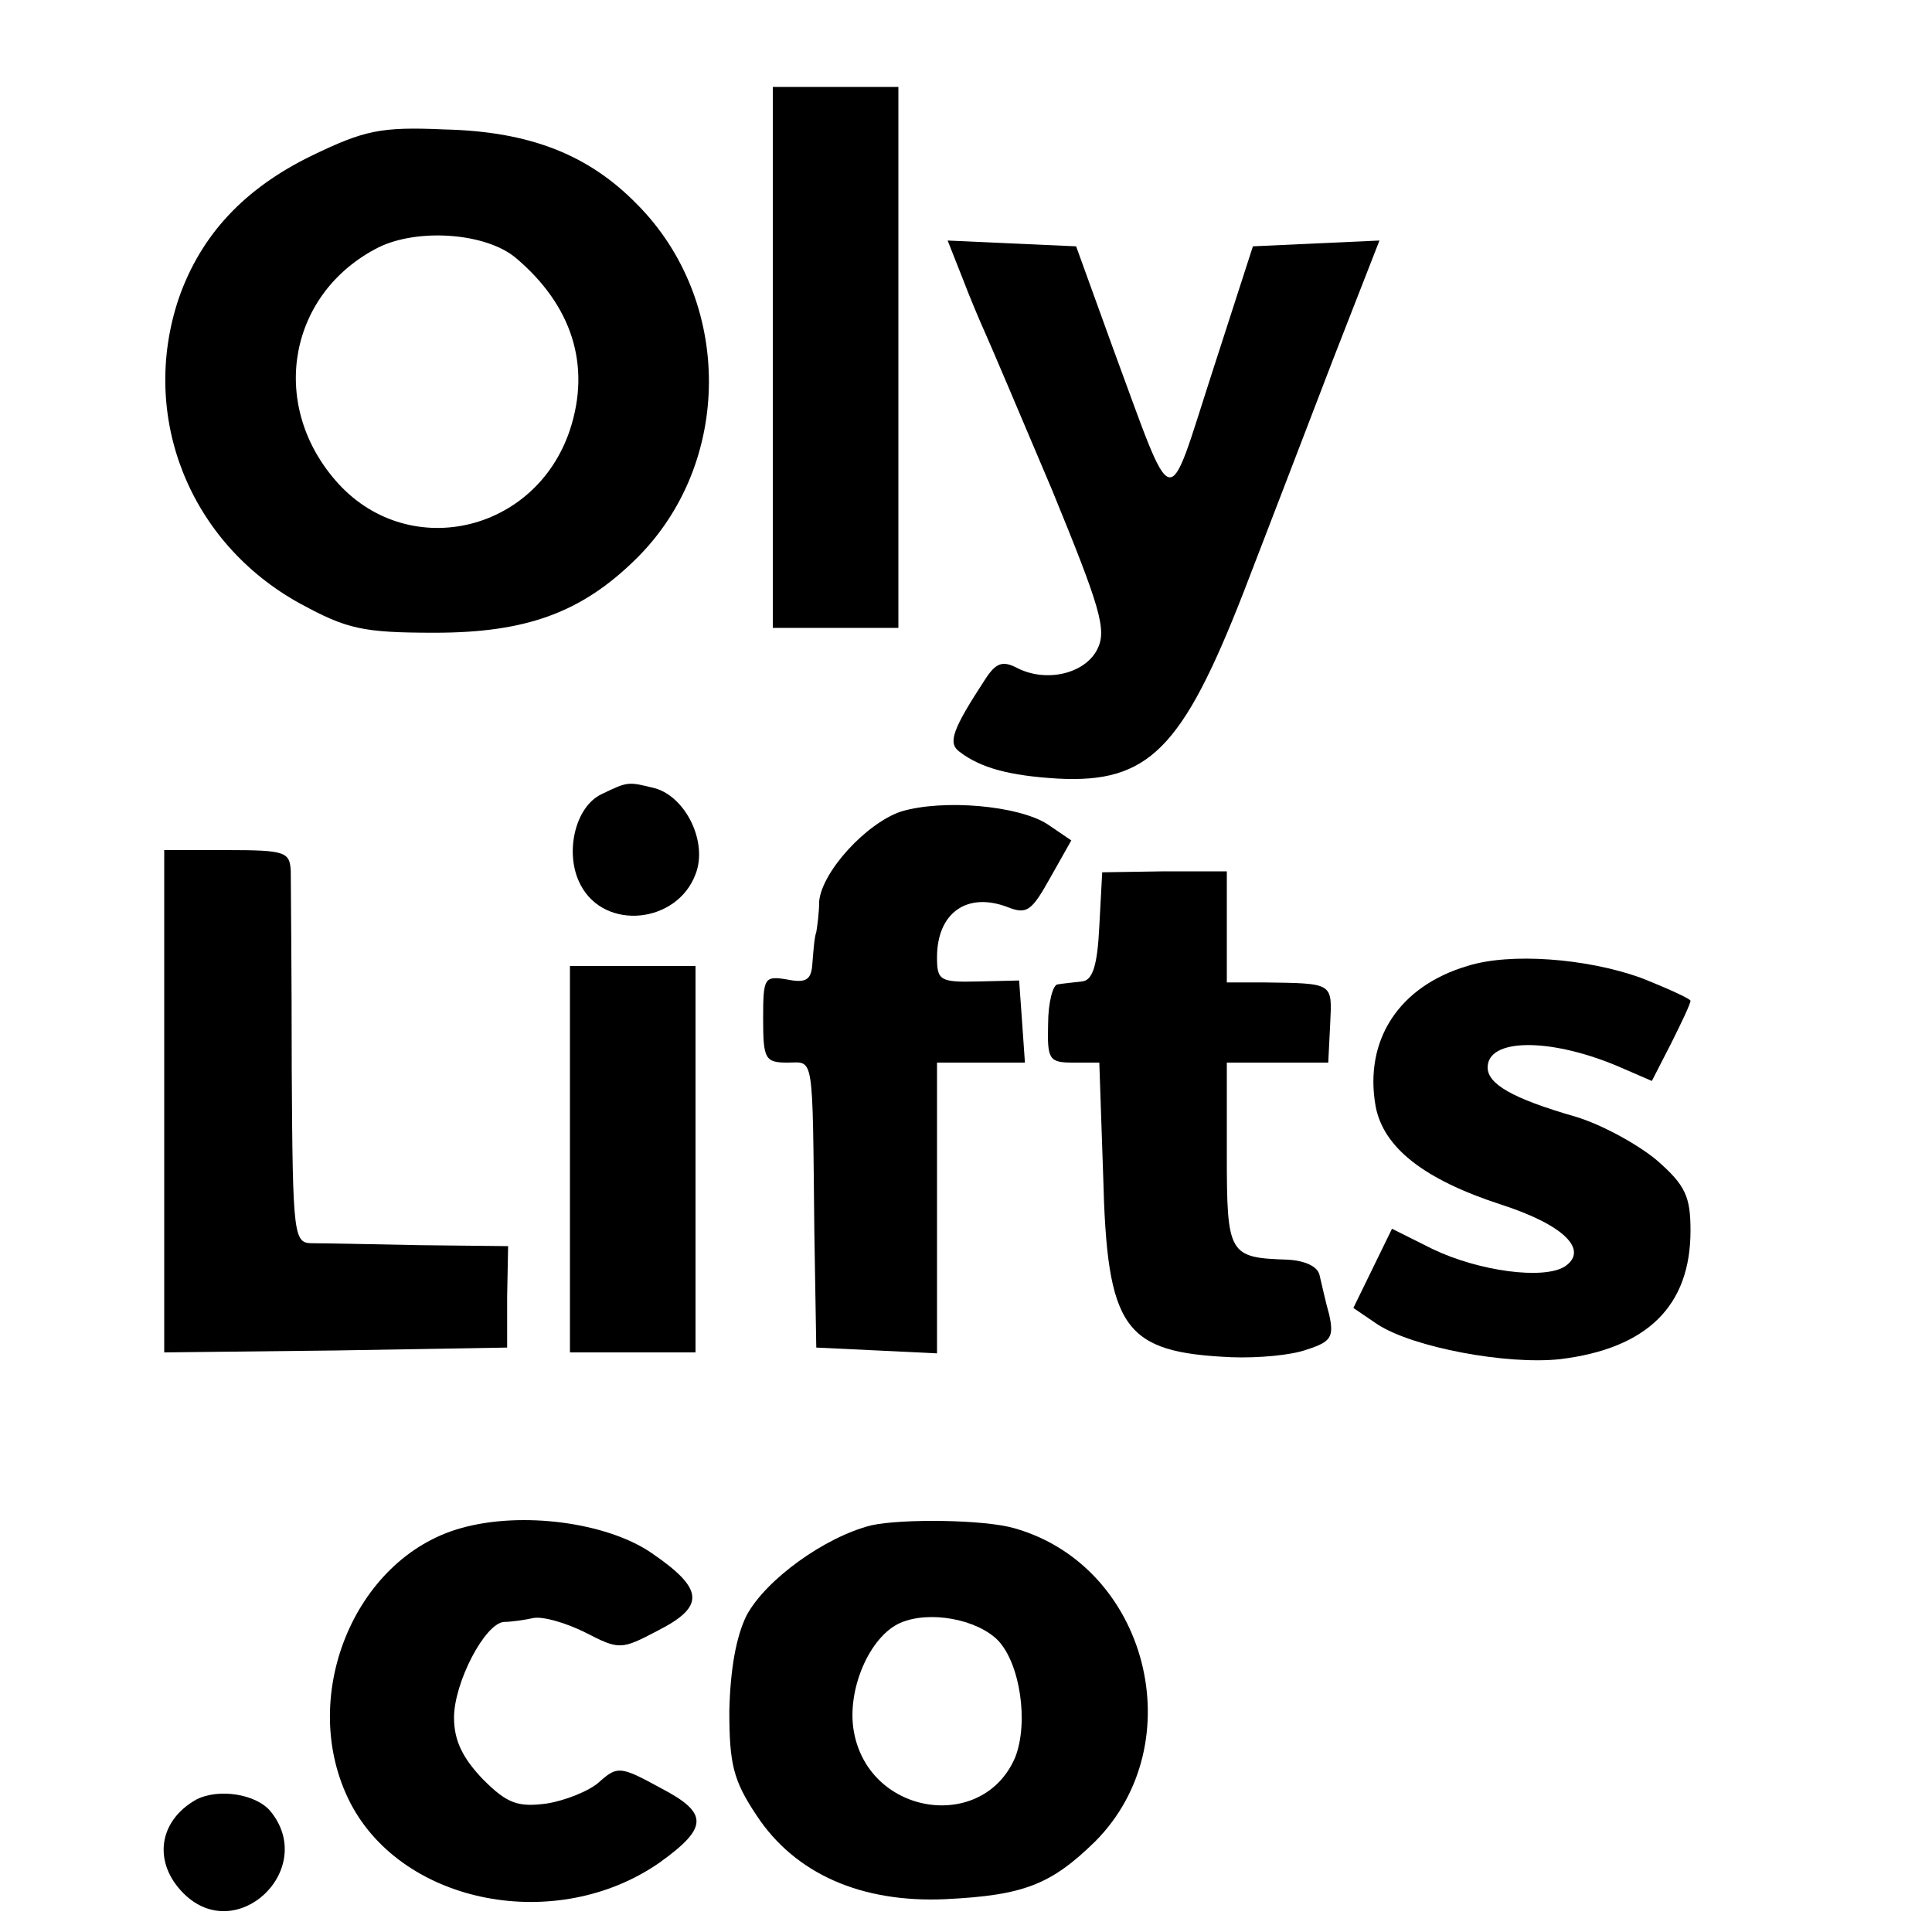
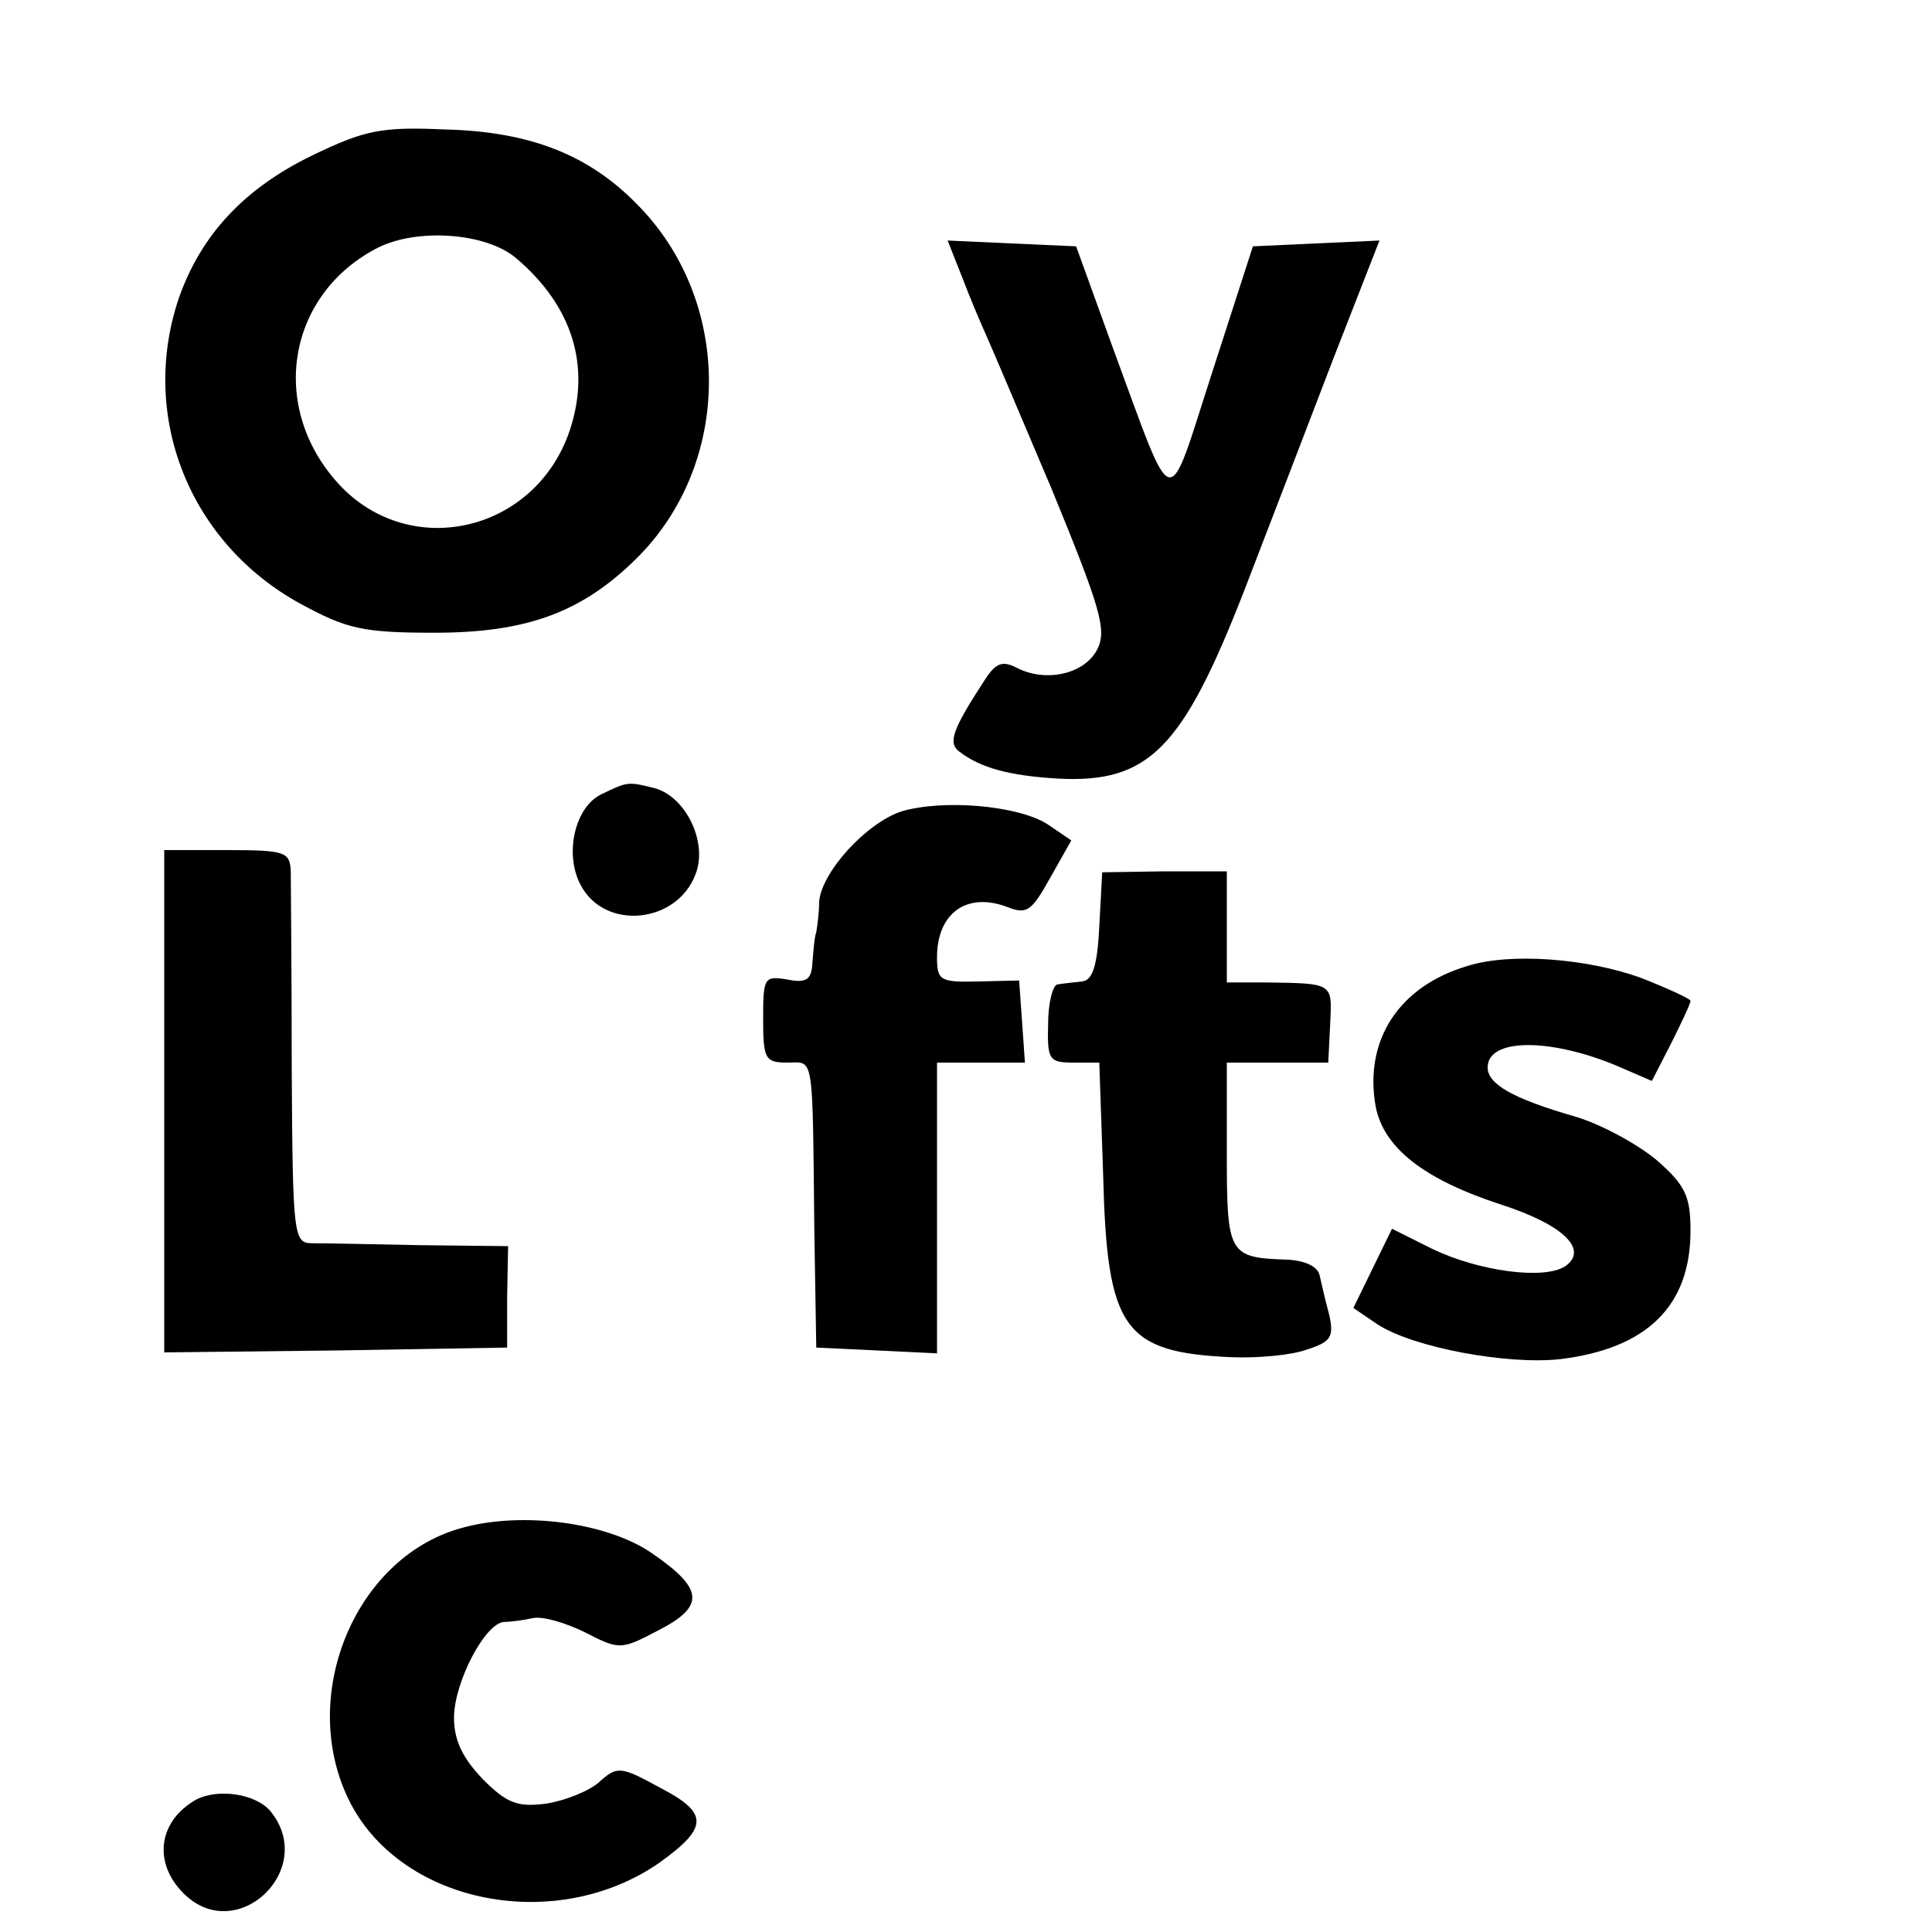
<svg xmlns="http://www.w3.org/2000/svg" version="1.0" width="16pt" height="16pt" viewBox="0 0 16 16" preserveAspectRatio="xMidYMid meet">
  <g transform="translate(0,16) scale(0.008,-0.008)" fill="#000000" stroke="none">
-     <path d="M800 1630 l0 -280 65 0 65 0 0 280 0 280 -65 0 -65 0 0 -280z" />
    <path d="M323 1839 c-70 -34 -115 -82 -138 -148 -41 -122 11 -253 126 -316 48 -26 64 -30 139 -30 95 0 152 21 208 76 101 99 101 268 1 368 -50 51 -111 75 -199 77 -66 3 -83 -1 -137 -27z m211 -106 c58 -49 78 -111 56 -178 -36 -108 -170 -137 -243 -52 -69 80 -48 194 45 241 41 20 111 15 142 -11z" />
    <path d="M996 1713 c8 -21 19 -47 24 -58 5 -11 36 -84 69 -162 50 -122 57 -145 47 -165 -13 -26 -54 -35 -84 -19 -14 7 -21 5 -32 -12 -34 -52 -39 -66 -27 -75 22 -17 52 -25 102 -28 94 -5 129 31 192 192 25 65 67 174 93 242 l48 123 -66 -3 -65 -3 -42 -130 c-48 -148 -38 -151 -103 25 l-38 105 -67 3 -66 3 15 -38z" />
    <path d="M623 1178 c-28 -13 -39 -62 -22 -94 25 -48 100 -40 119 11 13 33 -10 80 -42 89 -28 7 -28 7 -55 -6z" />
    <path d="M933 1160 c-36 -12 -82 -62 -85 -93 0 -12 -2 -26 -3 -32 -2 -5 -3 -20 -4 -32 -1 -17 -6 -21 -26 -17 -24 4 -25 2 -25 -41 0 -41 2 -45 25 -45 28 0 26 13 28 -175 l2 -120 63 -3 62 -3 0 151 0 150 46 0 45 0 -3 43 -3 42 -42 -1 c-40 -1 -43 1 -43 25 0 46 31 68 73 52 20 -8 25 -4 44 30 l22 39 -25 17 c-30 19 -107 26 -151 13z" />
    <path d="M170 860 l0 -260 178 2 177 3 0 53 1 52 -91 1 c-49 1 -99 2 -111 2 -20 0 -21 4 -22 181 0 100 -1 191 -1 204 -1 20 -5 22 -66 22 l-65 0 0 -260z" />
    <path d="M1138 1041 c-2 -41 -7 -56 -18 -57 -8 -1 -19 -2 -25 -3 -5 0 -10 -19 -10 -41 -1 -37 1 -40 26 -40 l27 0 4 -117 c4 -159 21 -183 133 -188 27 -1 62 2 78 8 25 8 28 13 23 36 -4 14 -8 33 -10 41 -2 9 -15 15 -33 16 -61 2 -63 5 -63 109 l0 95 53 0 52 0 2 40 c2 43 4 42 -69 43 l-38 0 0 58 0 57 -65 0 -64 -1 -3 -56z" />
    <path d="M1519 1000 c-71 -21 -107 -77 -95 -145 8 -43 50 -76 130 -102 65 -21 91 -47 66 -64 -22 -14 -89 -5 -137 18 l-42 21 -20 -41 -20 -41 25 -17 c37 -24 134 -42 189 -36 90 11 135 55 135 133 0 35 -5 47 -35 73 -19 16 -57 37 -84 45 -66 19 -91 34 -91 51 0 30 63 31 133 2 l37 -16 20 39 c11 22 20 41 20 44 0 2 -24 13 -52 24 -56 20 -135 26 -179 12z" />
-     <path d="M590 800 l0 -200 65 0 65 0 0 200 0 200 -65 0 -65 0 0 -200z" />
+     <path d="M590 800 z" />
    <path d="M477 418 c-111 -31 -170 -177 -114 -285 55 -105 214 -135 320 -61 50 36 51 51 1 77 -42 23 -45 23 -64 6 -10 -9 -35 -19 -54 -22 -30 -4 -41 0 -66 25 -21 22 -30 40 -30 64 0 36 32 98 52 99 7 0 21 2 30 4 10 2 34 -5 54 -15 35 -18 37 -18 75 2 49 25 48 43 -6 80 -46 32 -135 44 -198 26z" />
-     <path d="M902 421 c-48 -12 -109 -56 -129 -93 -11 -22 -17 -56 -18 -99 0 -55 4 -72 28 -108 40 -61 109 -91 196 -87 81 4 109 15 155 60 101 102 54 285 -84 324 -31 9 -116 10 -148 3z m131 -119 c23 -24 32 -85 18 -121 -33 -78 -151 -61 -167 26 -8 43 16 99 48 113 30 13 79 4 101 -18z" />
    <path d="M203 137 c-39 -22 -45 -65 -13 -97 55 -55 139 25 90 85 -15 18 -54 24 -77 12z" />
  </g>
</svg>